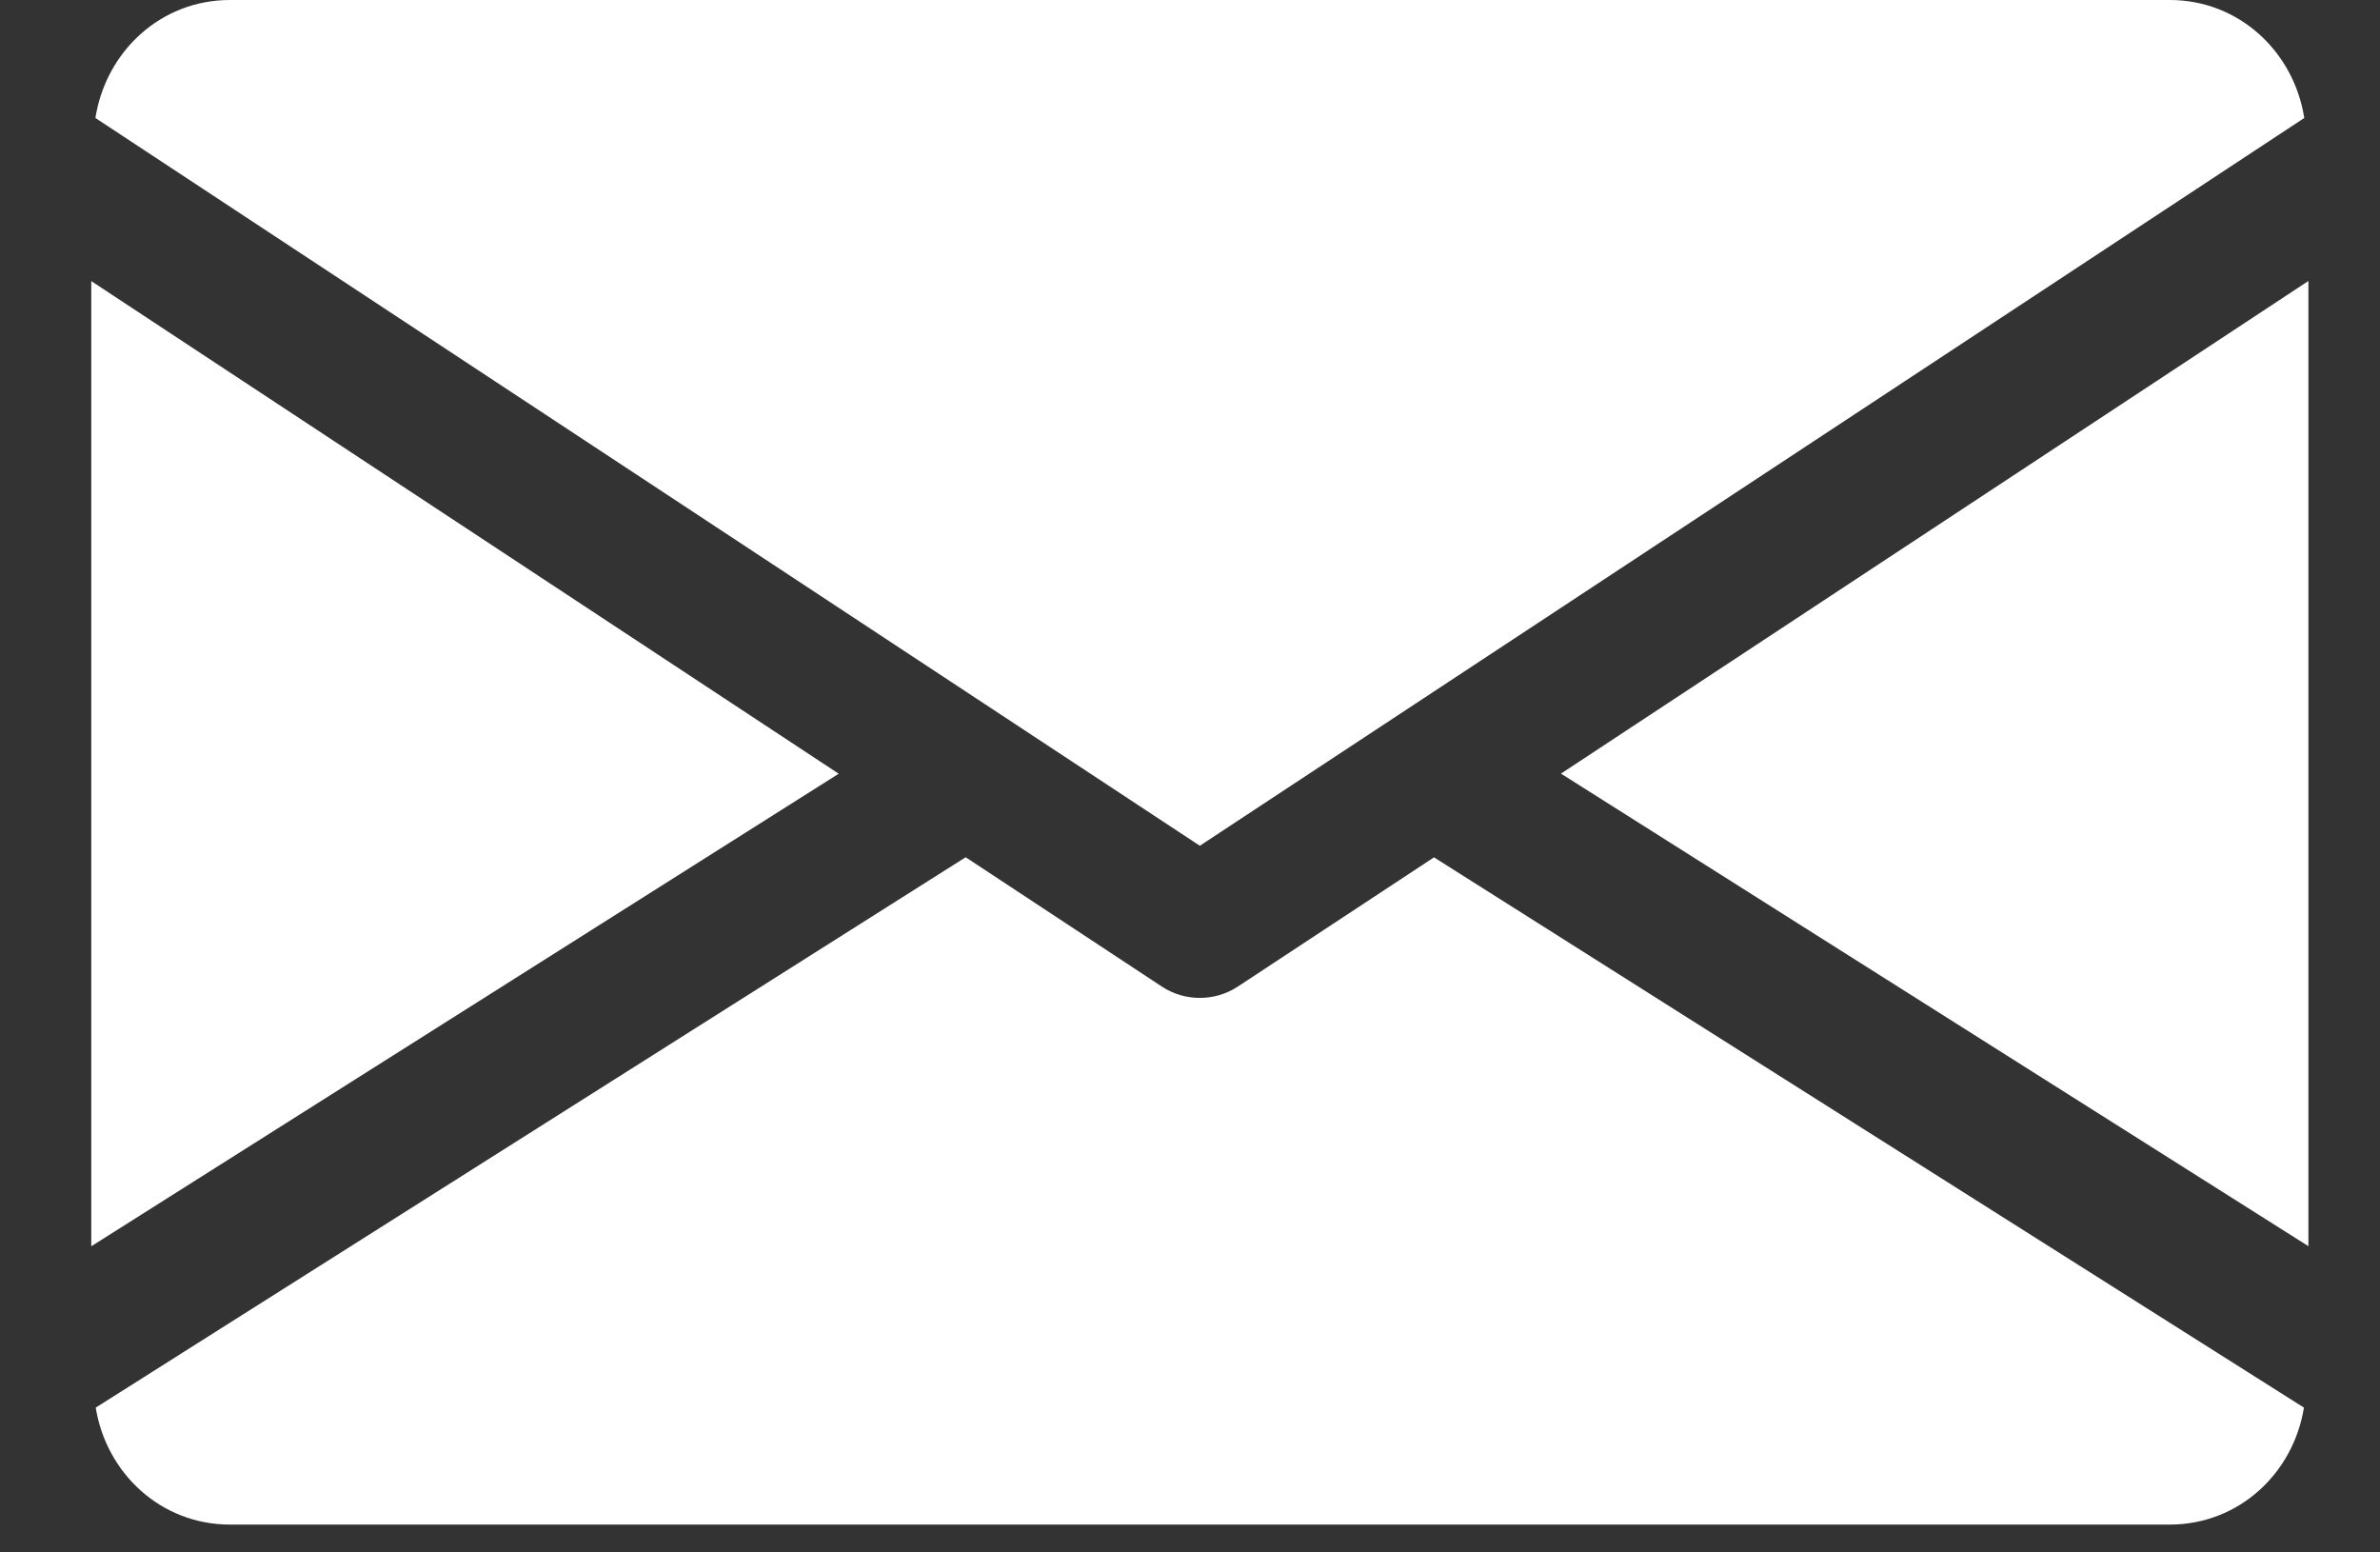
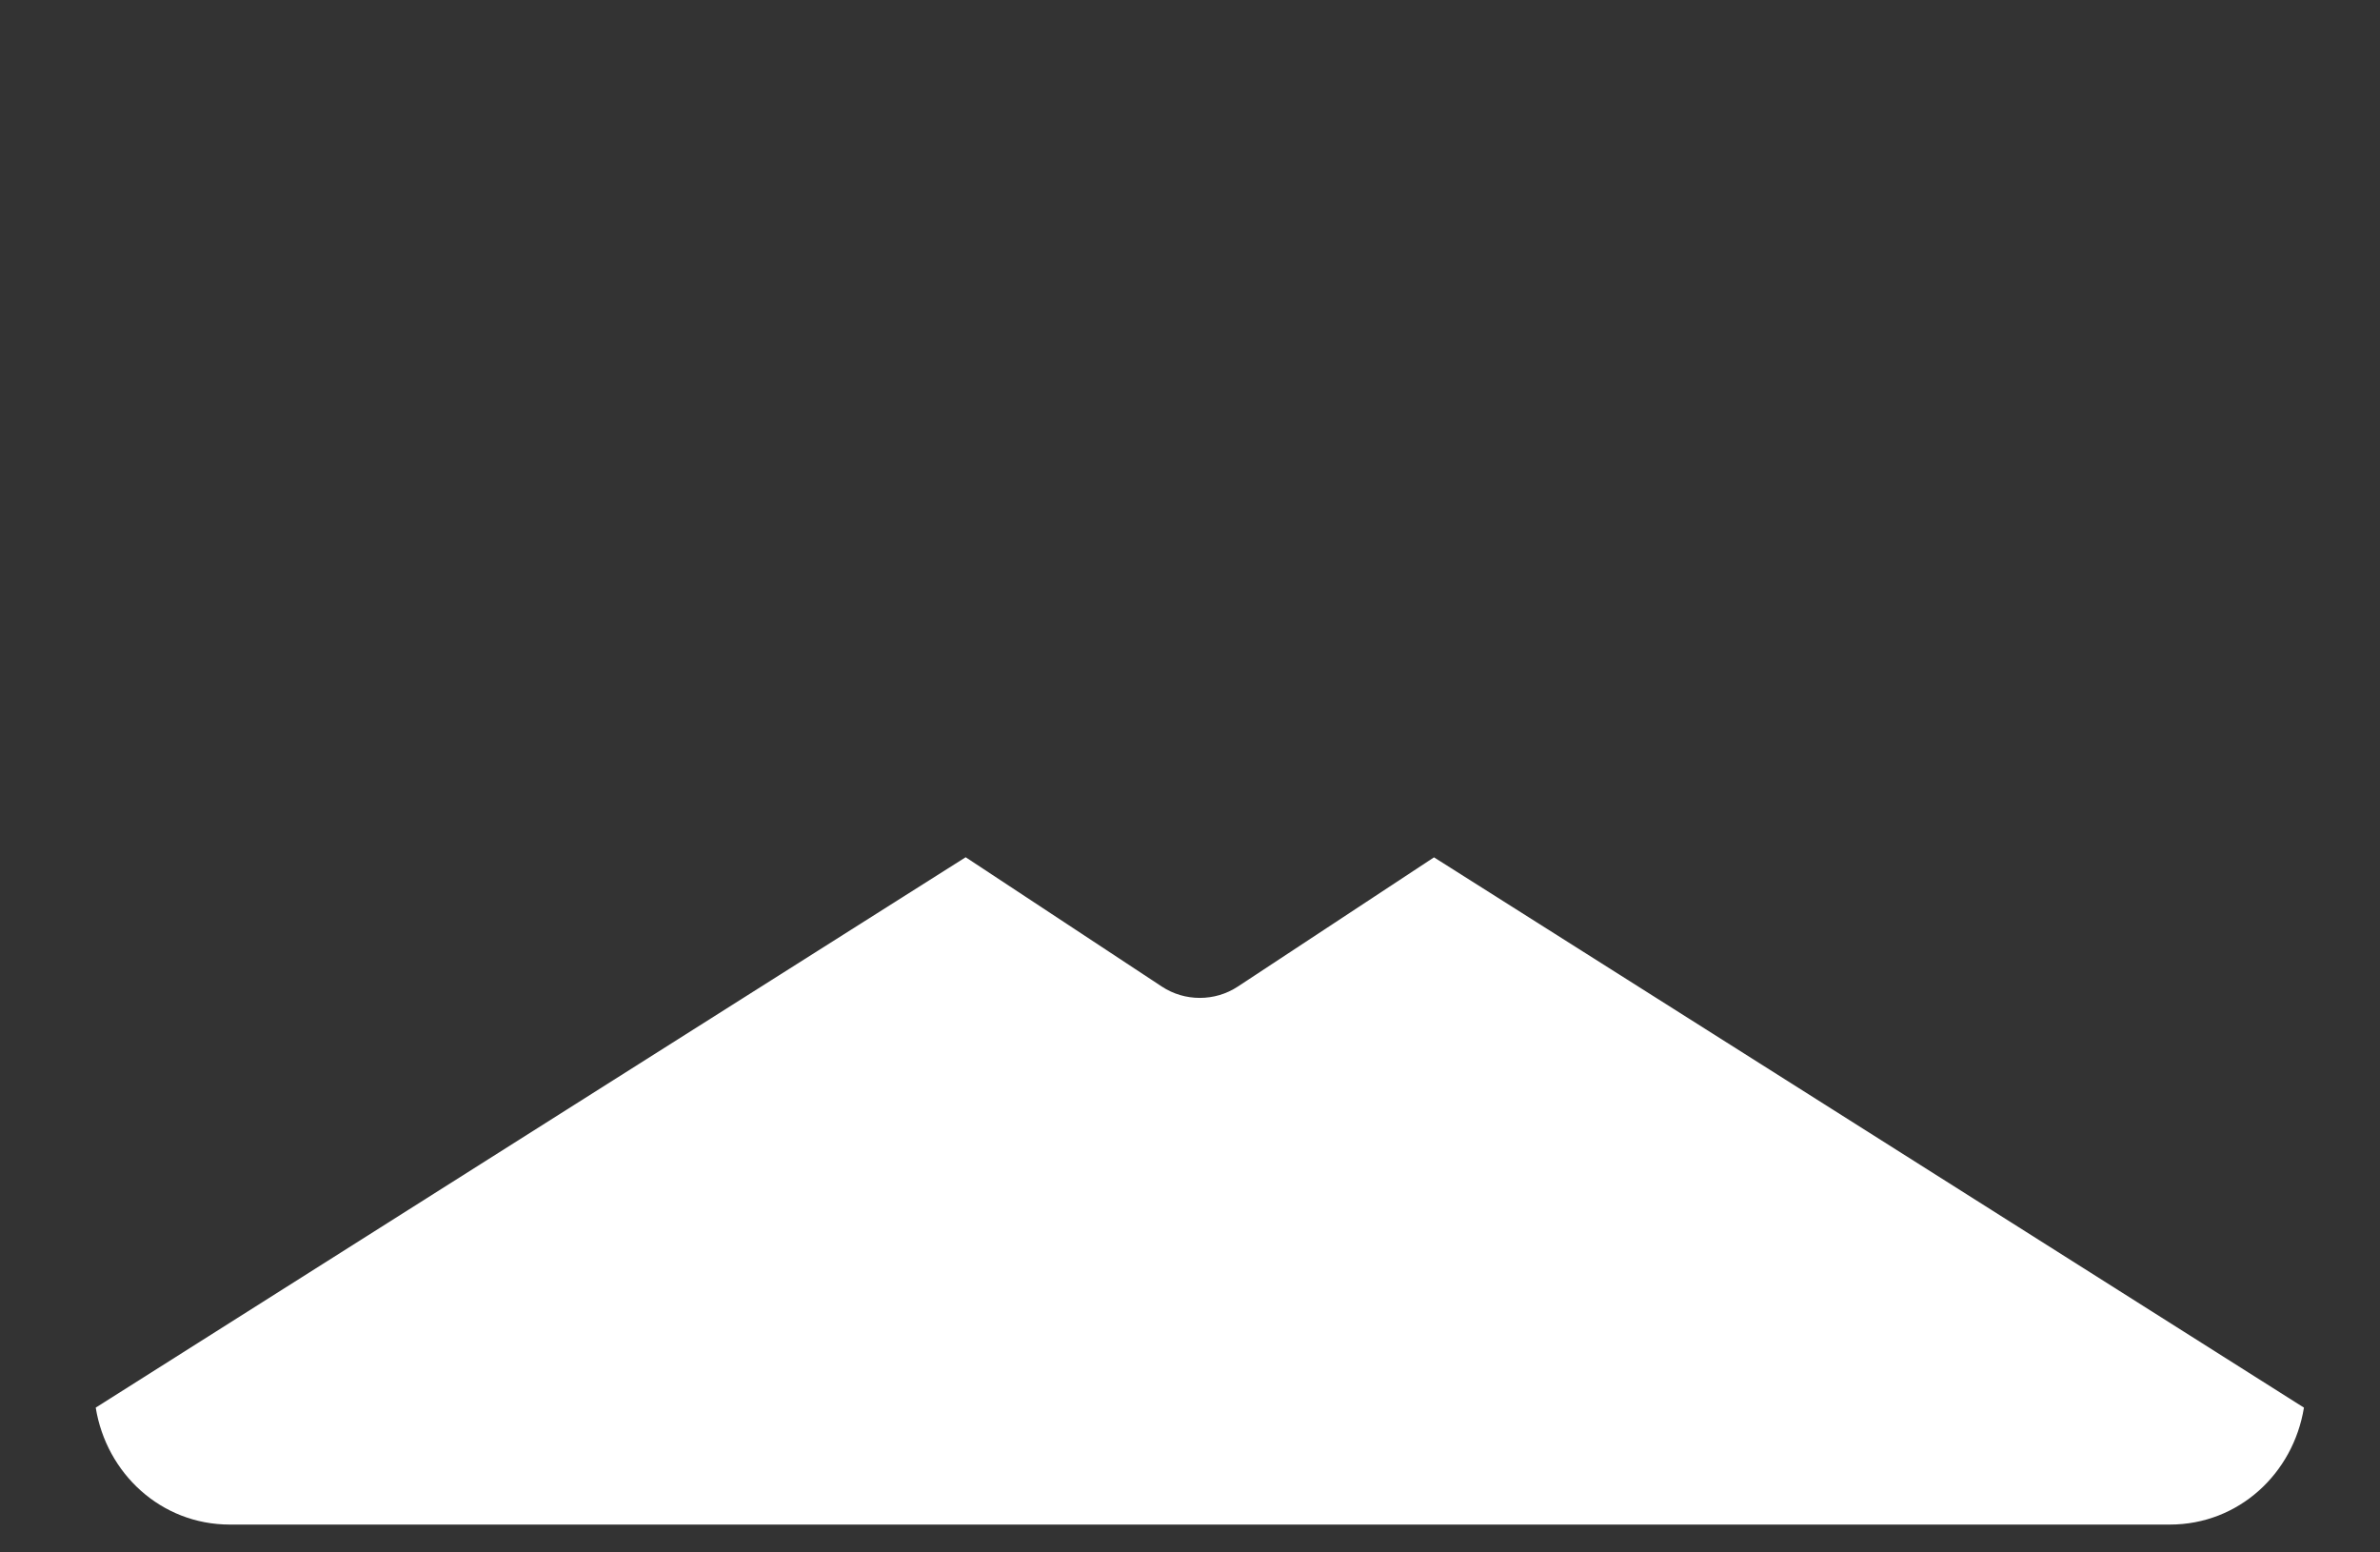
<svg xmlns="http://www.w3.org/2000/svg" id="SVGDoc" width="23" height="15" version="1.1" viewBox="0 0 23 15">
  <rect x="0" y="0" width="23" height="15" fill="#333333" stroke="none" />
  <defs />
  <desc>Generated with Avocode.</desc>
  <g>
    <g>
      <title>Path 60</title>
-       <path d="M15.085,7.475v0l7.223,4.566v0v-9.326v0z" fill="#ffffff" fill-opacity="1" />
    </g>
    <g>
      <title>Path 61</title>
-       <path d="M0.882,2.716v0v9.326v0l7.223,-4.566v0z" fill="#ffffff" fill-opacity="1" />
    </g>
    <g>
      <title>Path 62</title>
-       <path d="M20.969,0h-18.748c-0.668,0 -1.198,0.498 -1.299,1.14l10.673,7.032v0l10.673,-7.032c-0.1,-0.641 -0.631,-1.14 -1.299,-1.14z" fill="#ffffff" fill-opacity="1" />
    </g>
    <g>
      <title>Path 63</title>
      <path d="M13.858,8.284v0l-1.895,1.248c-0.112,0.074 -0.24,0.11 -0.368,0.11c-0.129,0 -0.256,-0.036 -0.368,-0.11l-1.895,-1.249v0l-8.407,5.318c0.103,0.636 0.631,1.13 1.296,1.13h18.748c0.666,0 1.193,-0.494 1.296,-1.13z" fill="#ffffff" fill-opacity="1" />
    </g>
  </g>
</svg>